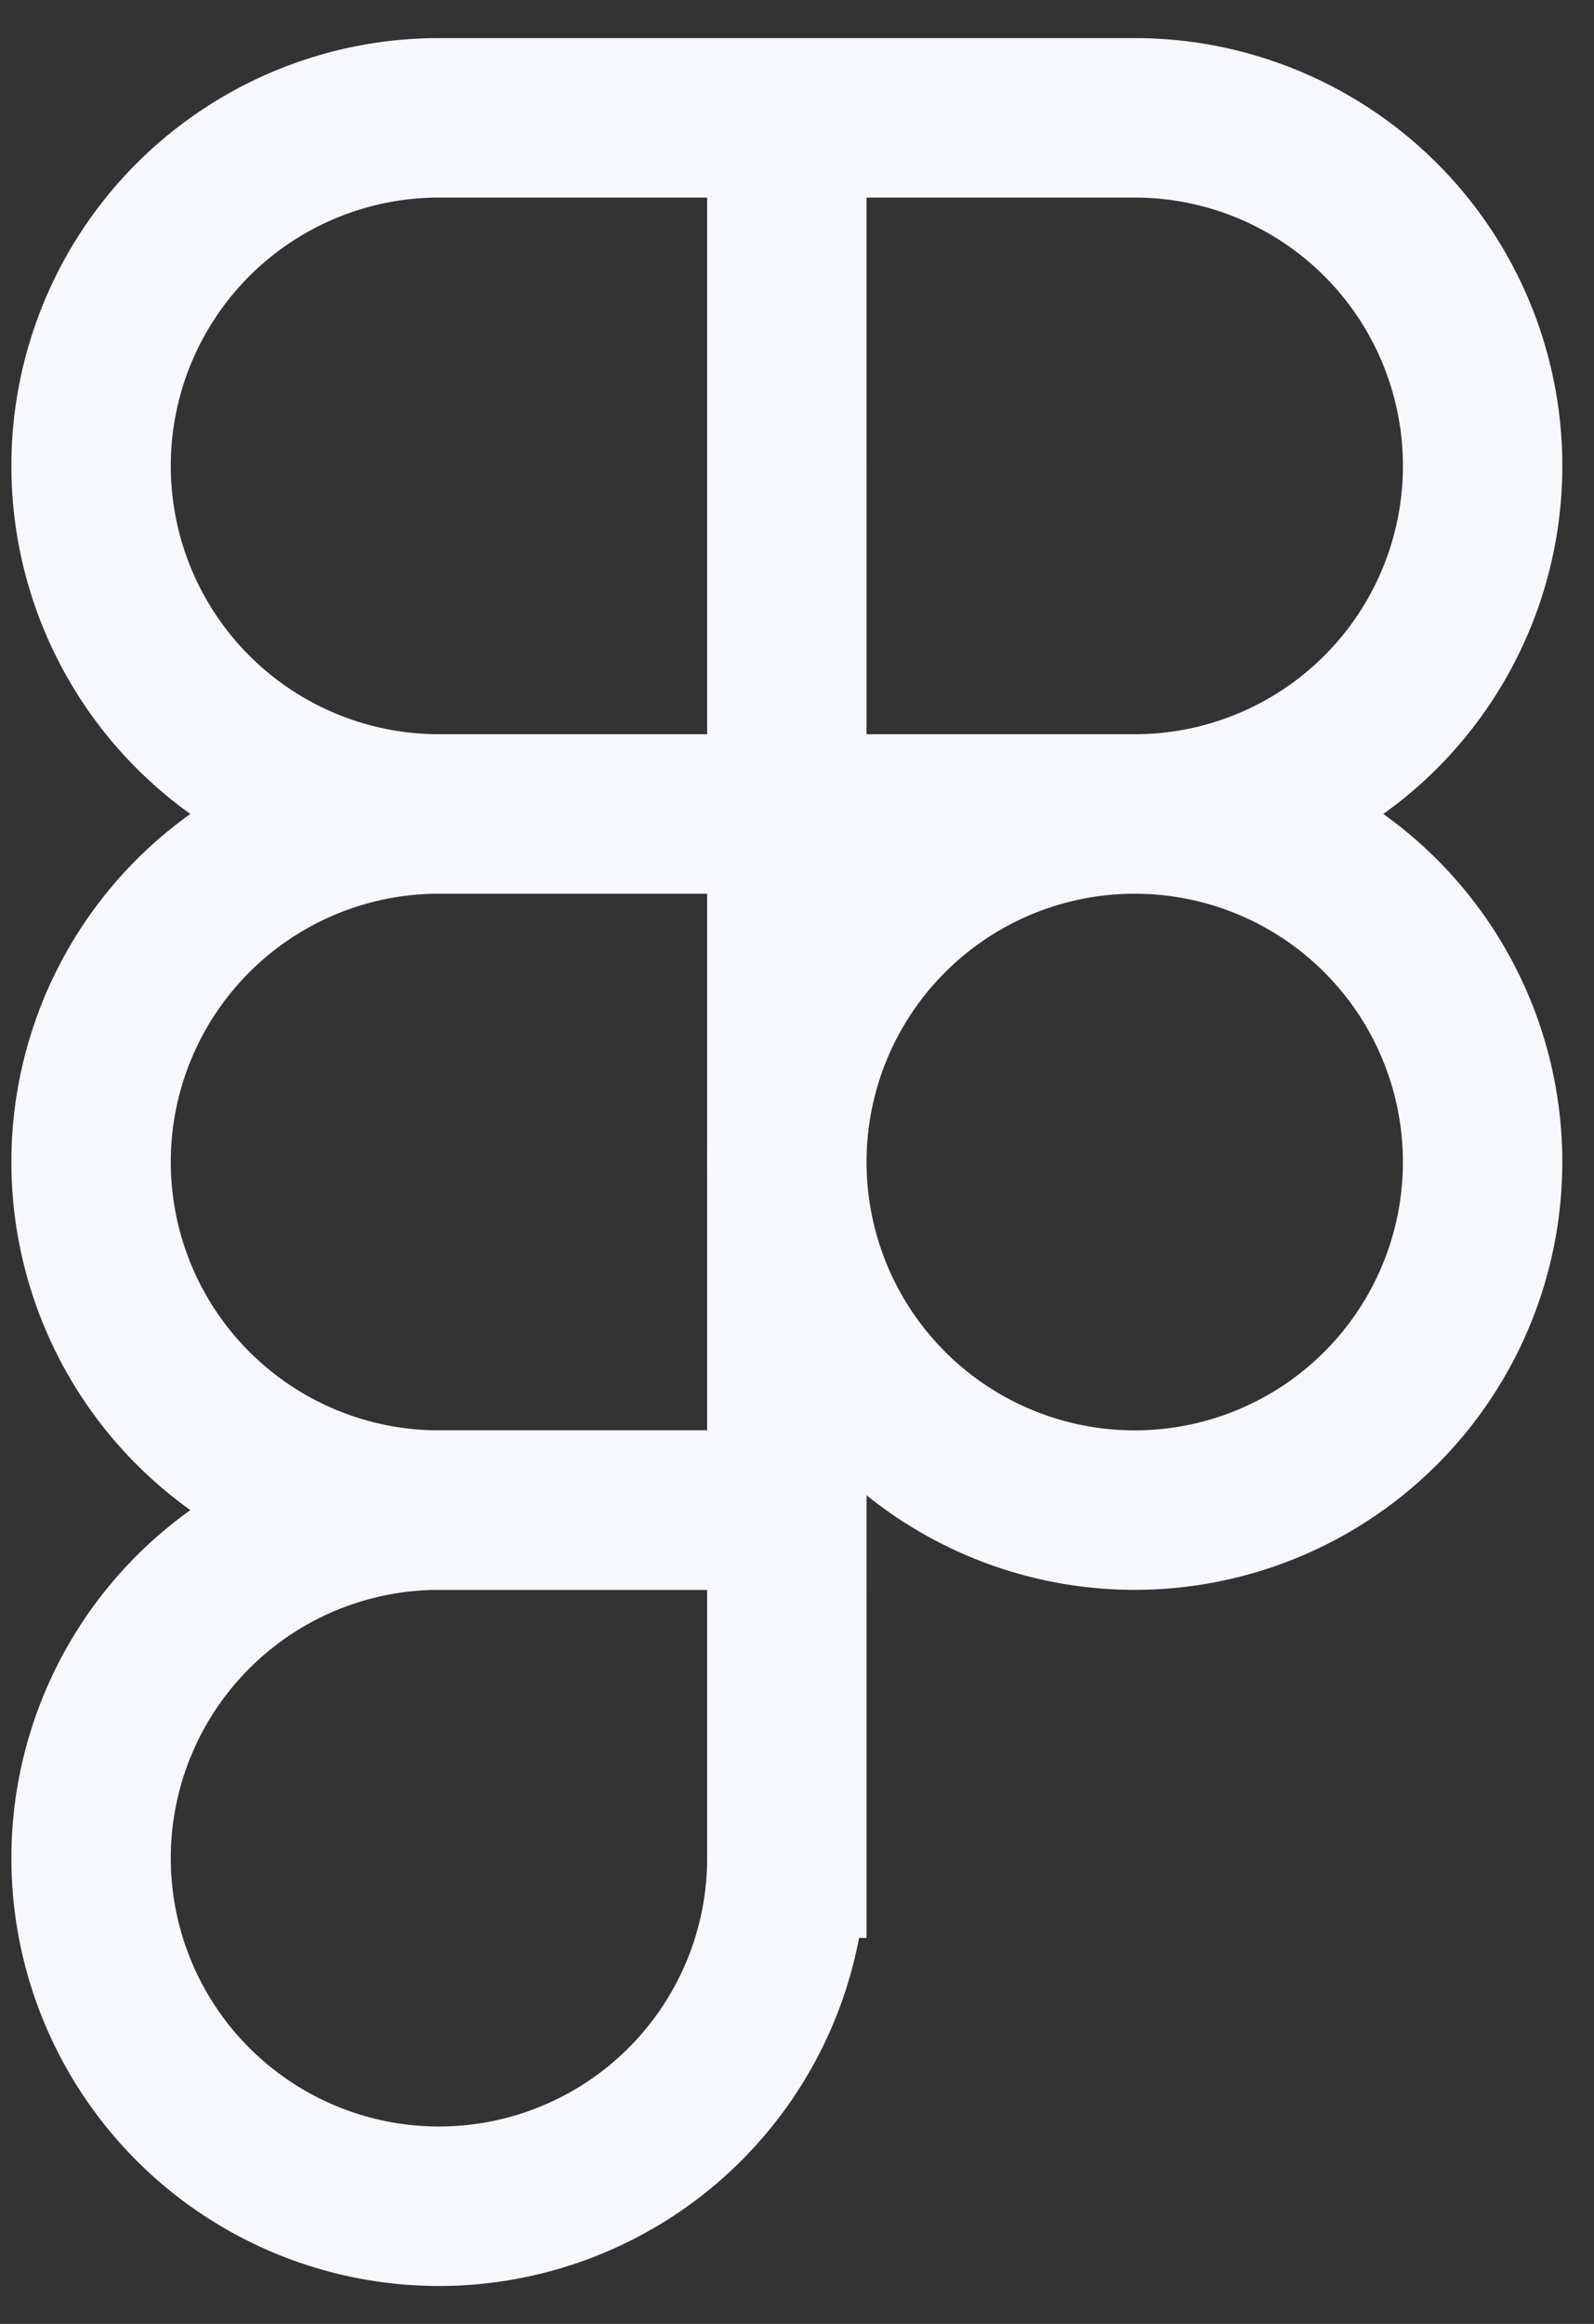
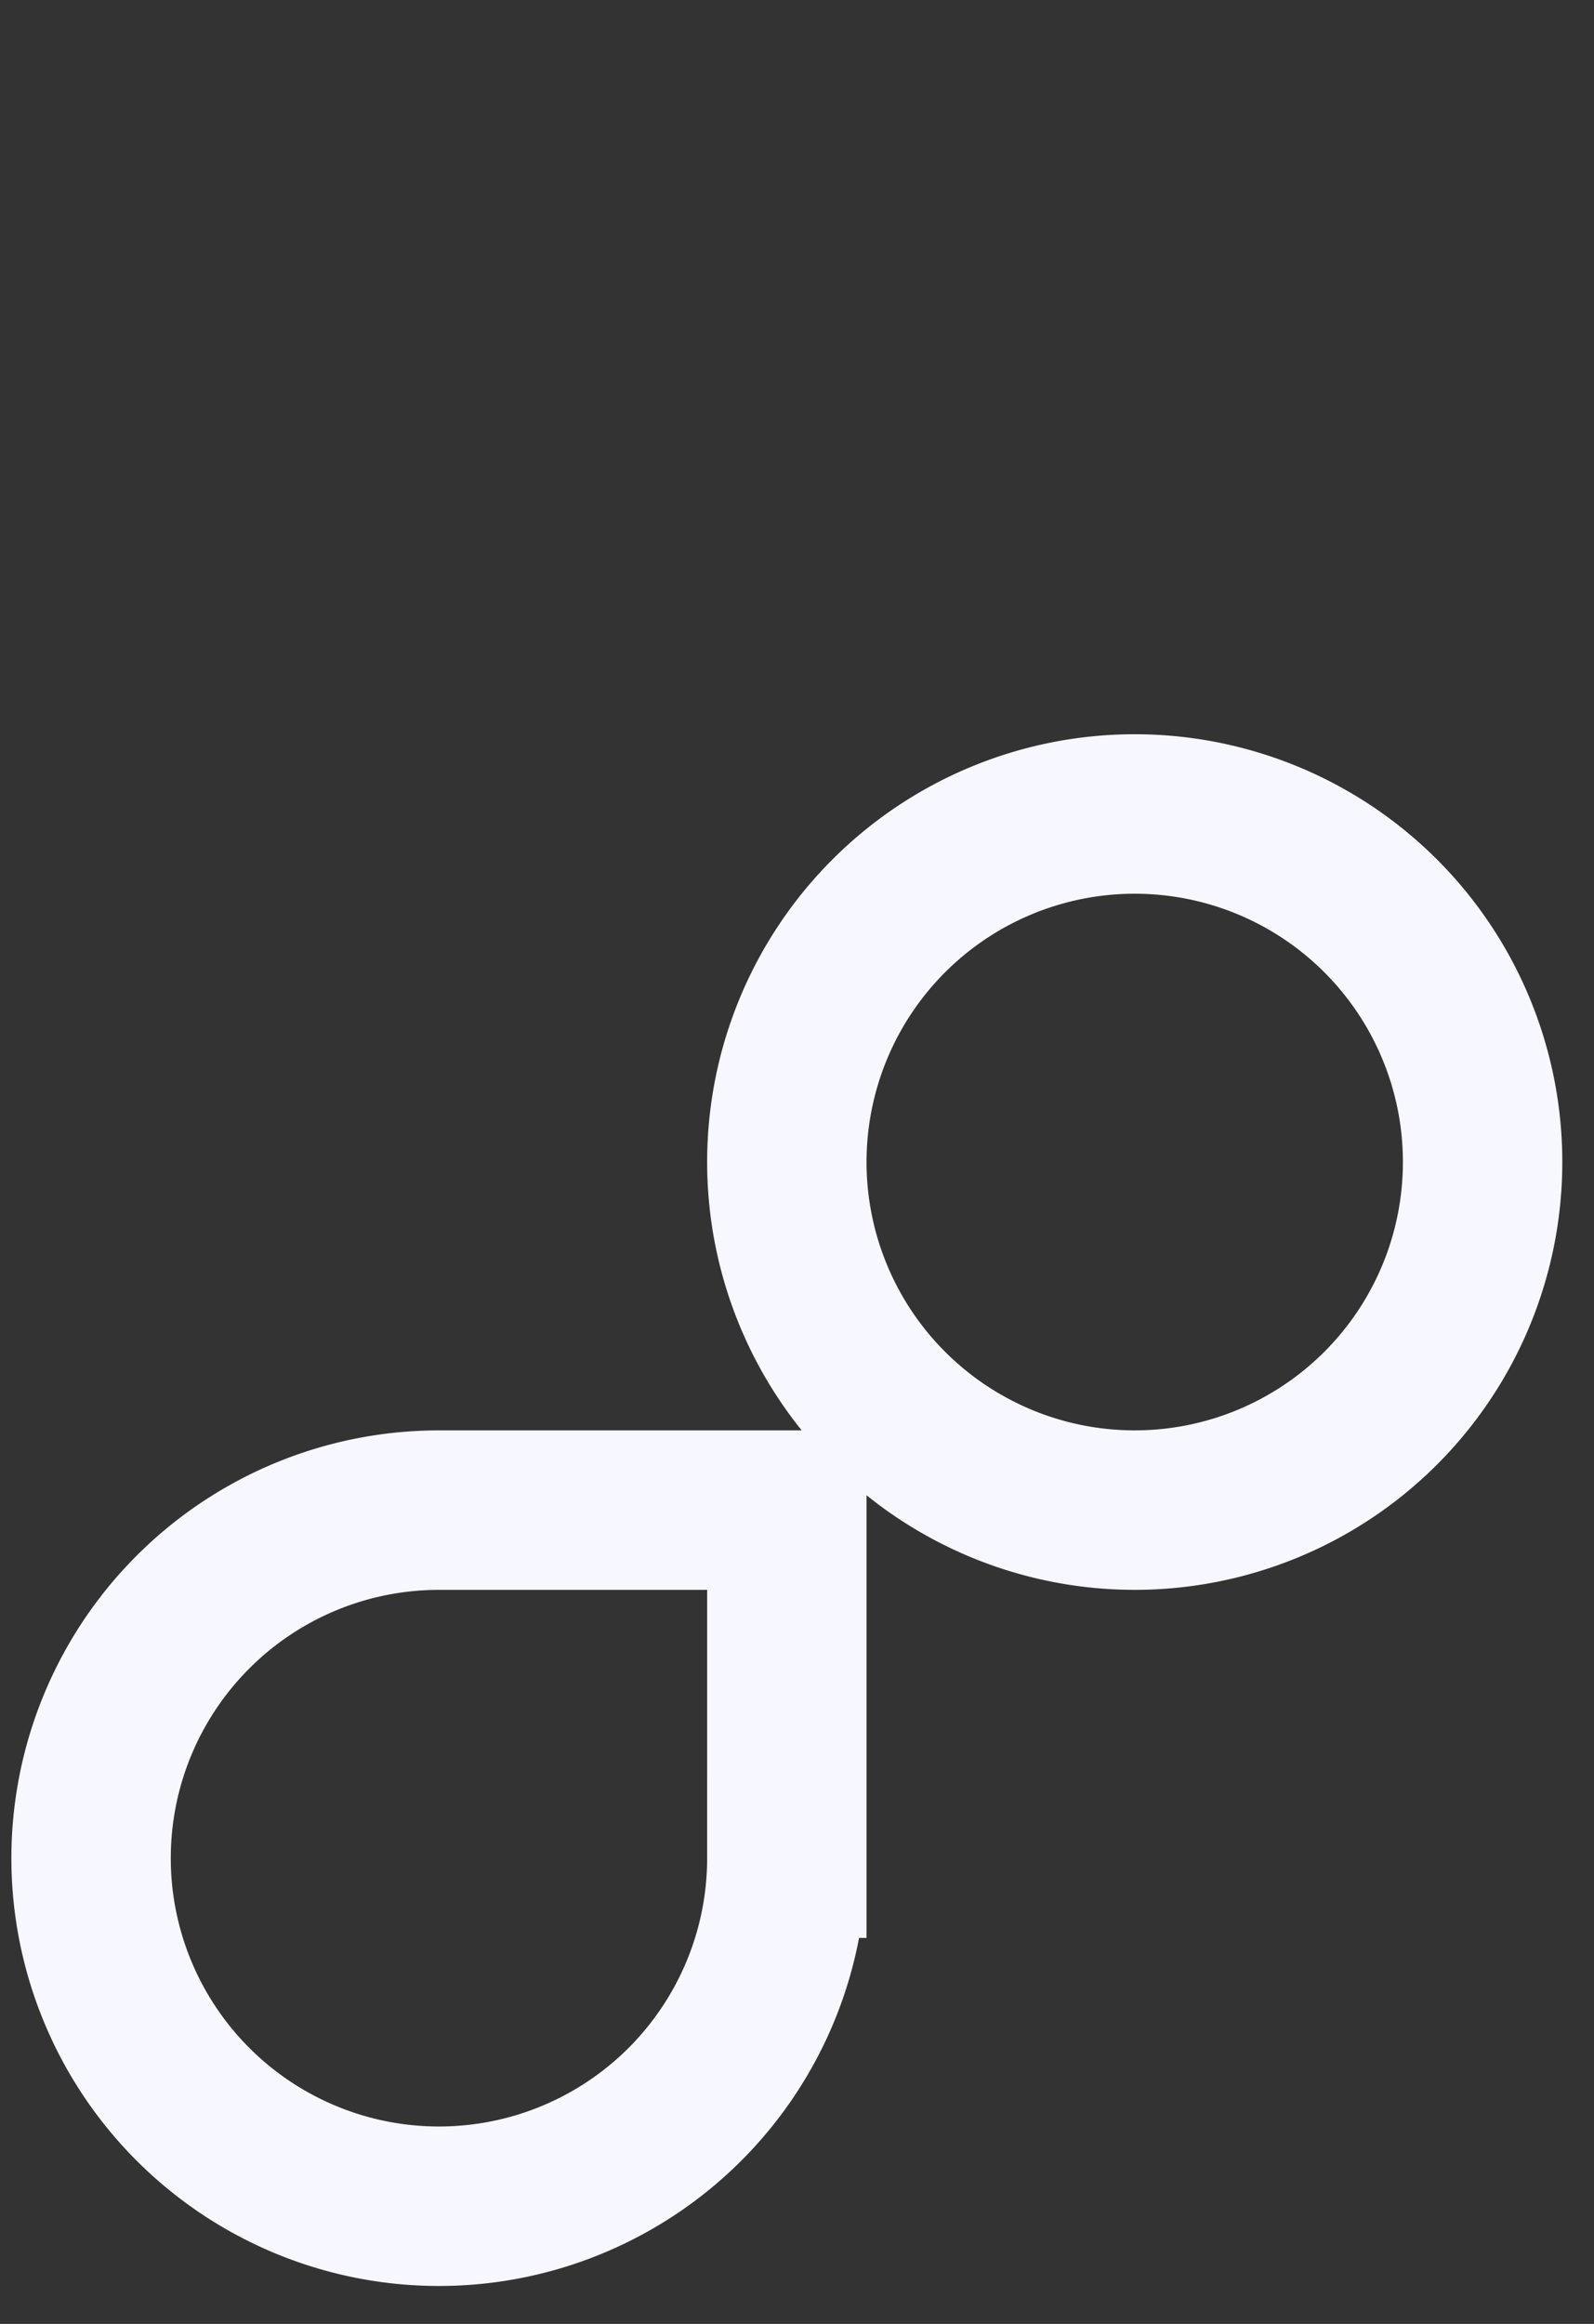
<svg xmlns="http://www.w3.org/2000/svg" width="35" height="51" viewBox="0 0 35 51" fill="none">
  <rect x="0" y="0" width="35" height="51" fill="#333333" stroke="none" />
  <path d="M17.277 25.502a7.638 7.638 0 1 1 15.277 0 7.638 7.638 0 0 1-15.277 0ZM2 40.779a7.638 7.638 0 0 1 7.638-7.638h7.639v7.638a7.638 7.638 0 0 1-15.277 0Z" stroke="#F7F7FF" stroke-width="3.5" />
-   <path d="M17.277 2.586v15.277h7.639a7.638 7.638 0 1 0 0-15.277h-7.639ZM2 10.224a7.638 7.638 0 0 0 7.638 7.639h7.639V2.586H9.638A7.638 7.638 0 0 0 2 10.224ZM2 25.502a7.638 7.638 0 0 0 7.638 7.638h7.639V17.863H9.638A7.638 7.638 0 0 0 2 25.502Z" stroke="#F7F7FF" stroke-width="3.5" />
</svg>